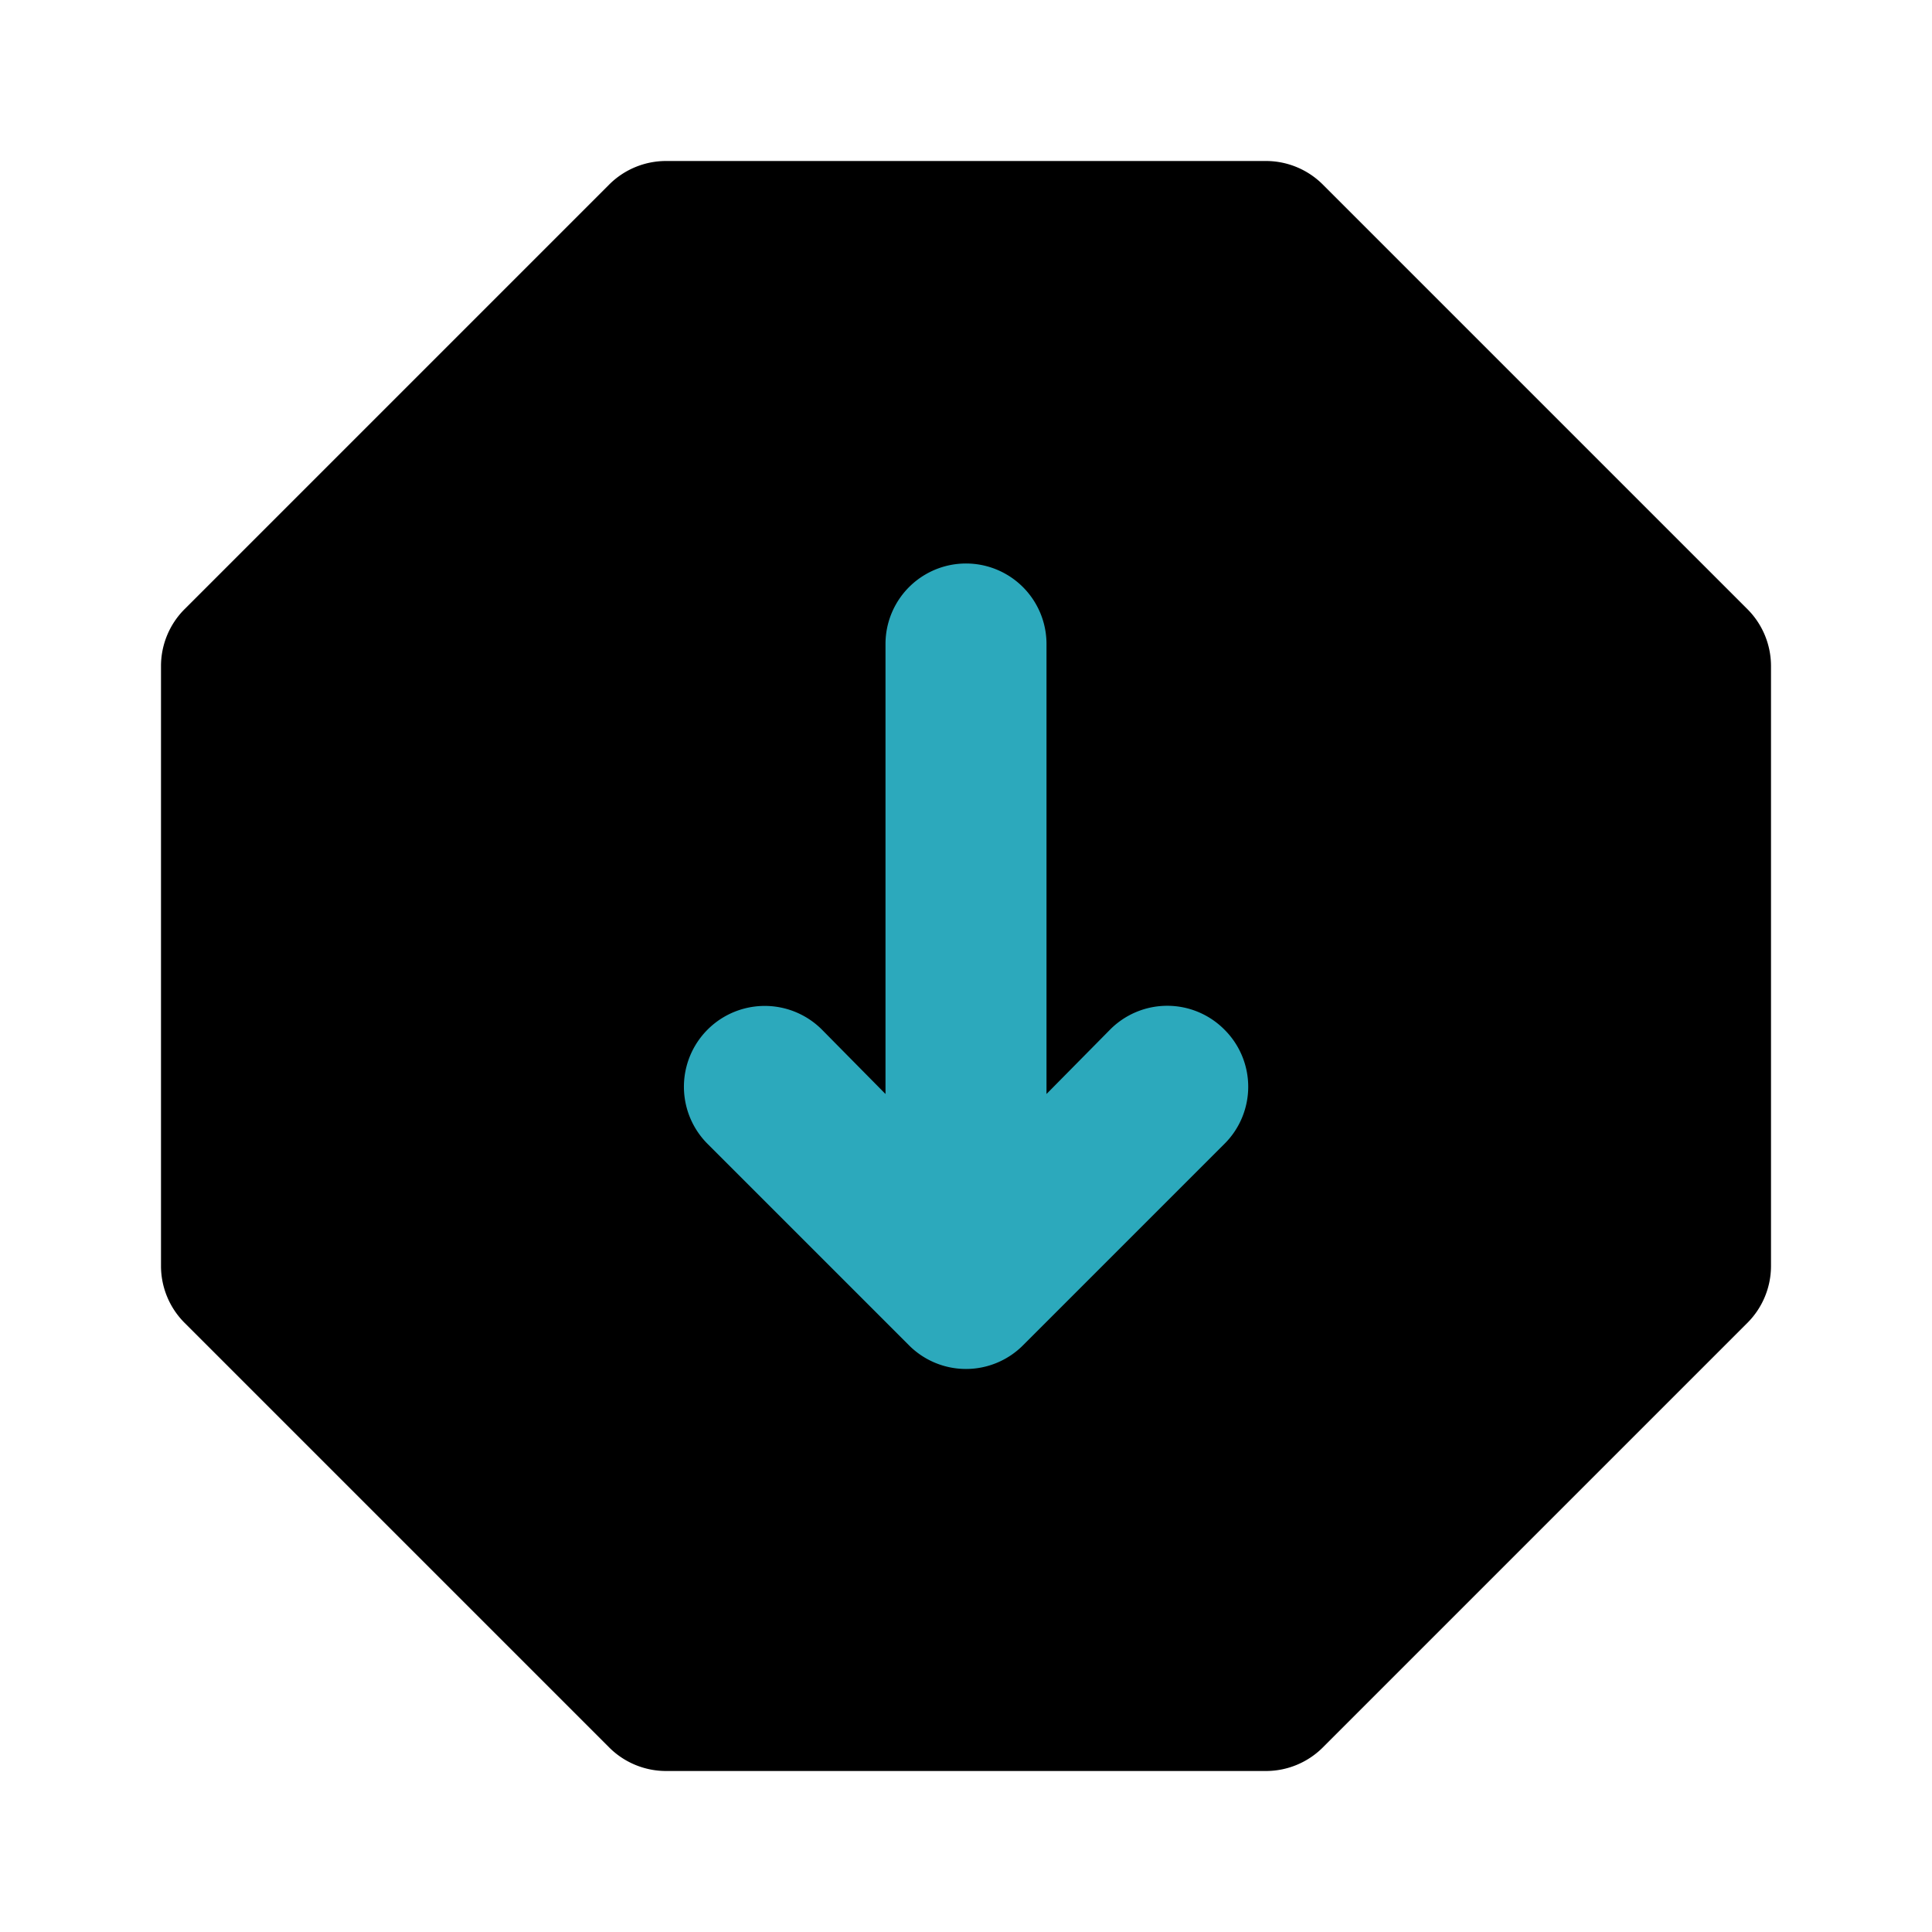
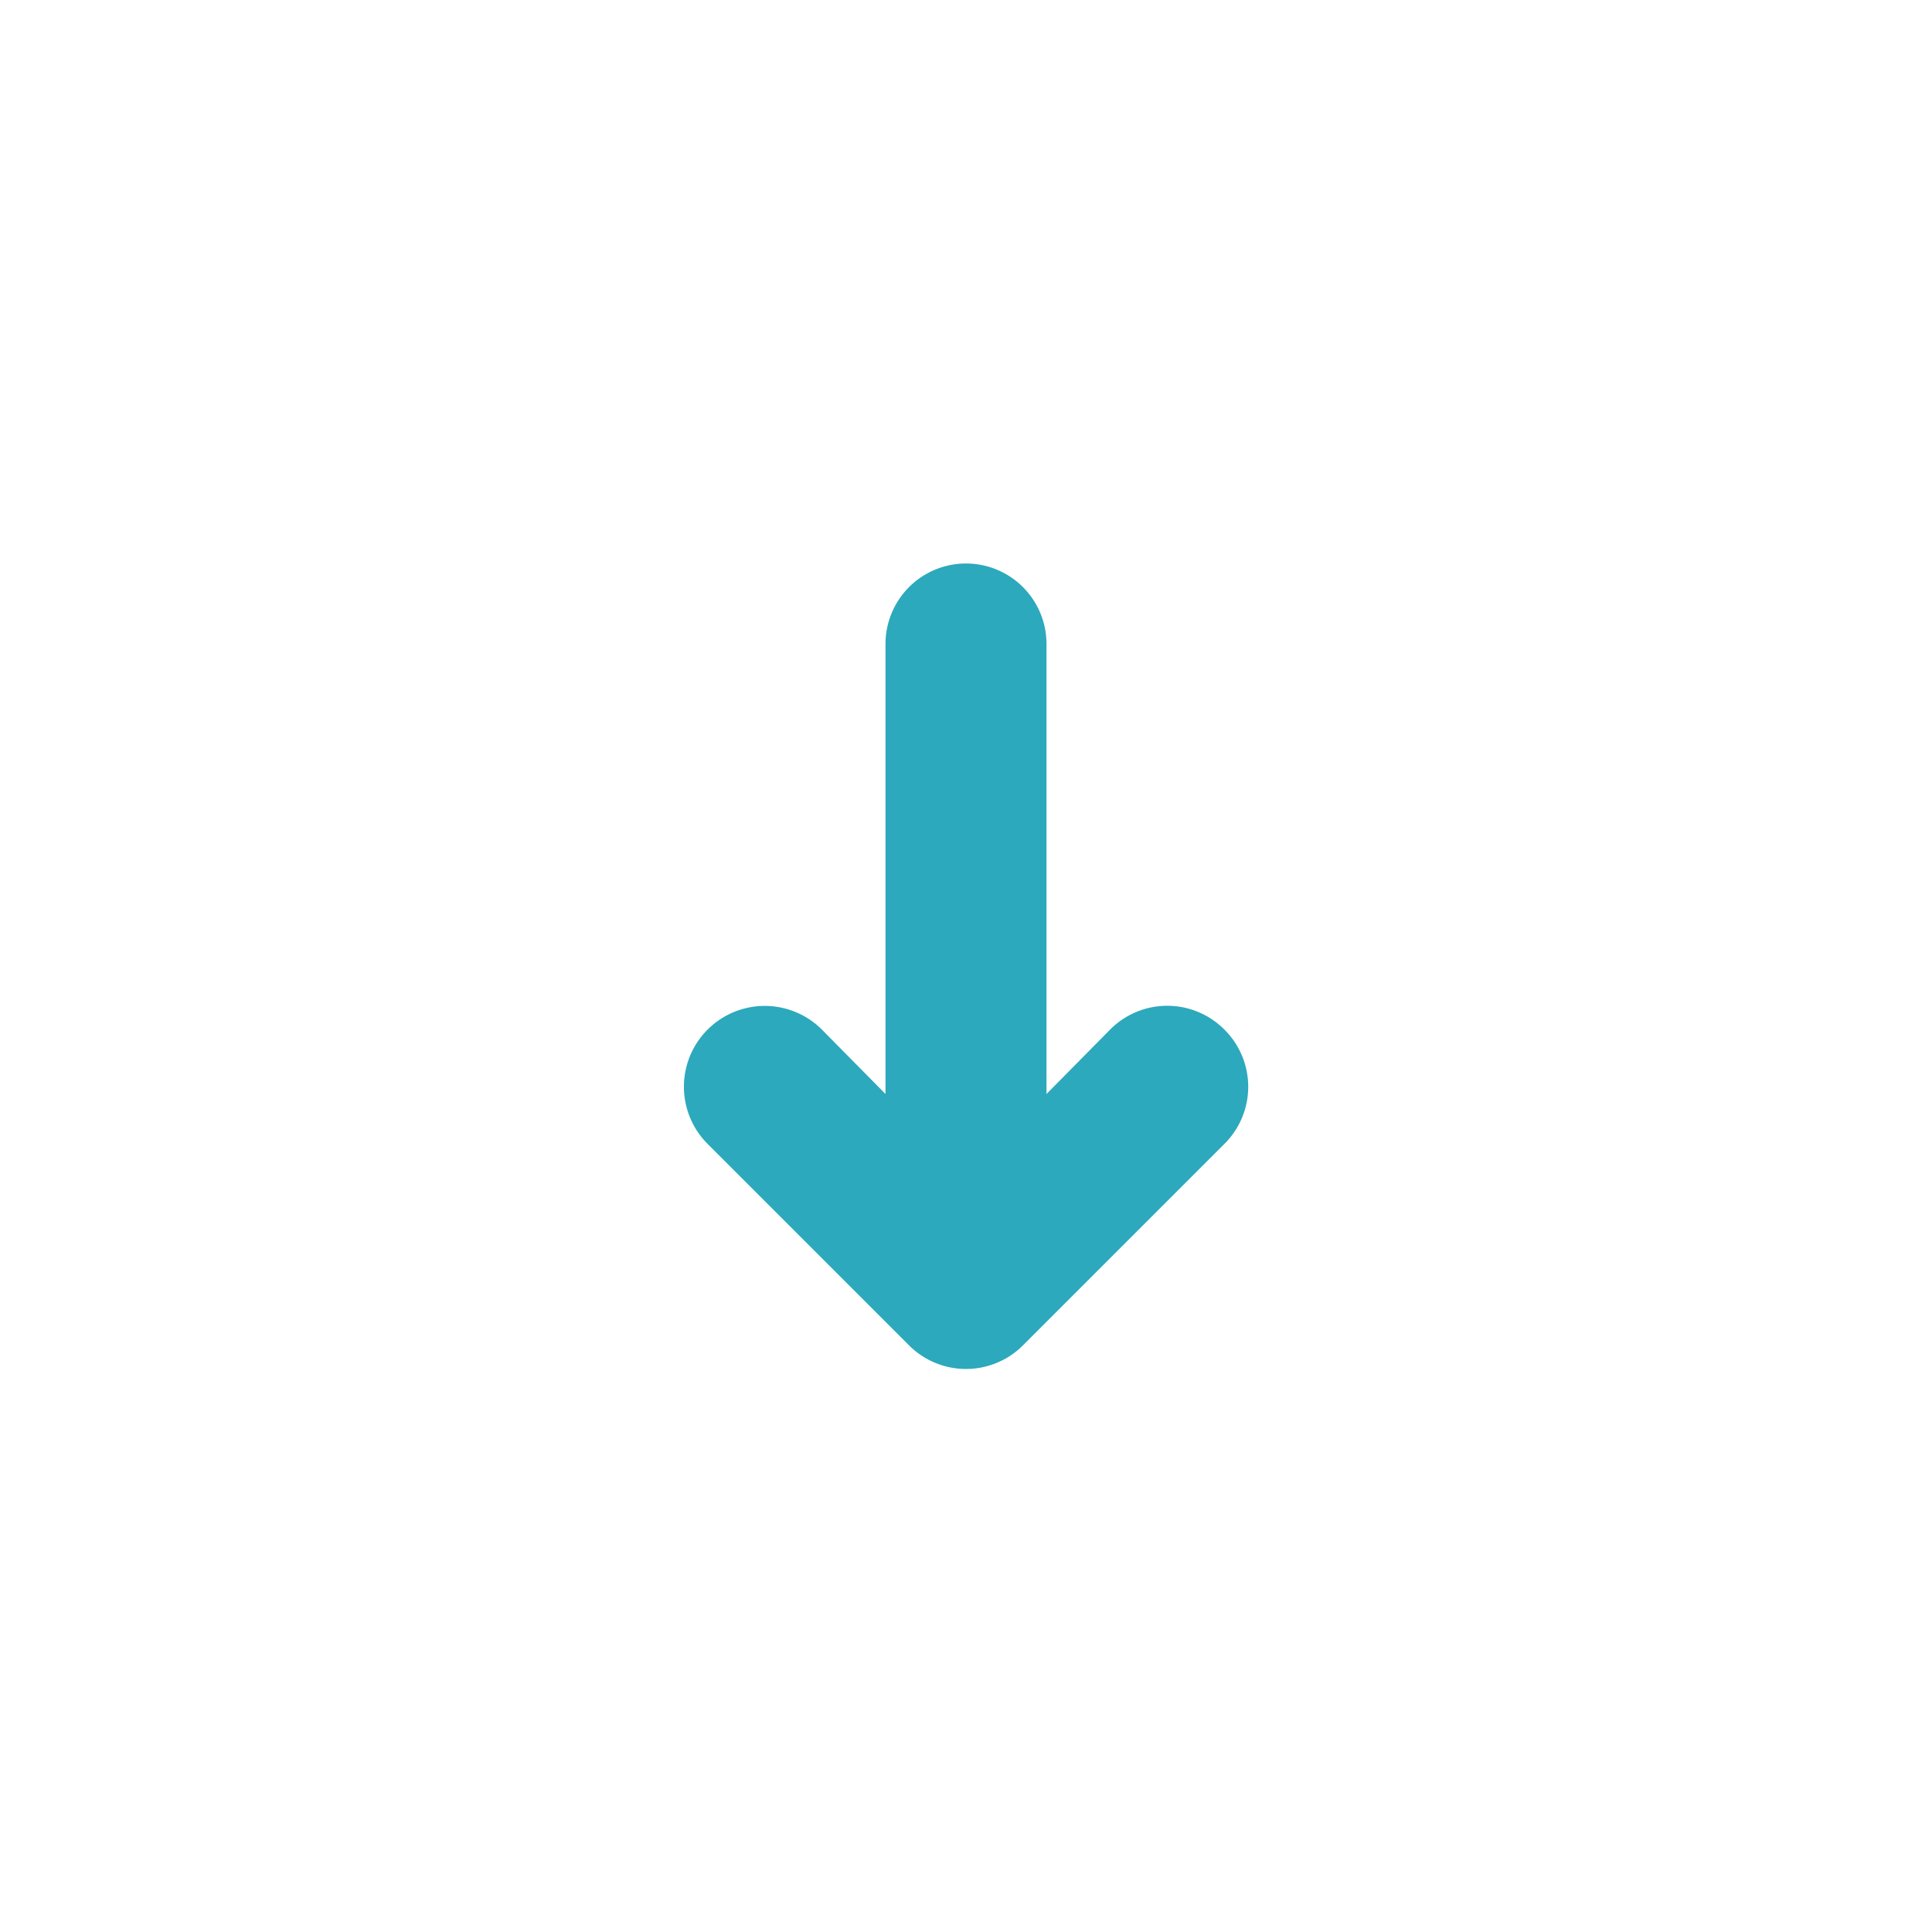
<svg xmlns="http://www.w3.org/2000/svg" fill="#000000" width="800px" height="800px" viewBox="0 0 24 24" id="down-octagon" data-name="Flat Color" class="icon flat-color">
-   <path id="primary" d="M21.71,7.57,16.43,2.29a1,1,0,0,0-.7-.29H8.27a1,1,0,0,0-.7.29L2.29,7.57a1,1,0,0,0-.29.7v7.46a1,1,0,0,0,.29.7l5.28,5.28a1,1,0,0,0,.7.29h7.46a1,1,0,0,0,.7-.29l5.28-5.28a1,1,0,0,0,.29-.7V8.27A1,1,0,0,0,21.71,7.57Z" style="fill: rgb(0, 0, 0);" />
  <path id="secondary" d="M15.21,12.79a1,1,0,0,0-1.42,0l-.79.8V8a1,1,0,0,0-2,0v5.59l-.79-.8a1,1,0,0,0-1.42,1.42l2.5,2.5a1,1,0,0,0,1.42,0l2.5-2.5A1,1,0,0,0,15.21,12.79Z" style="fill: rgb(44, 169, 188);" />
</svg>